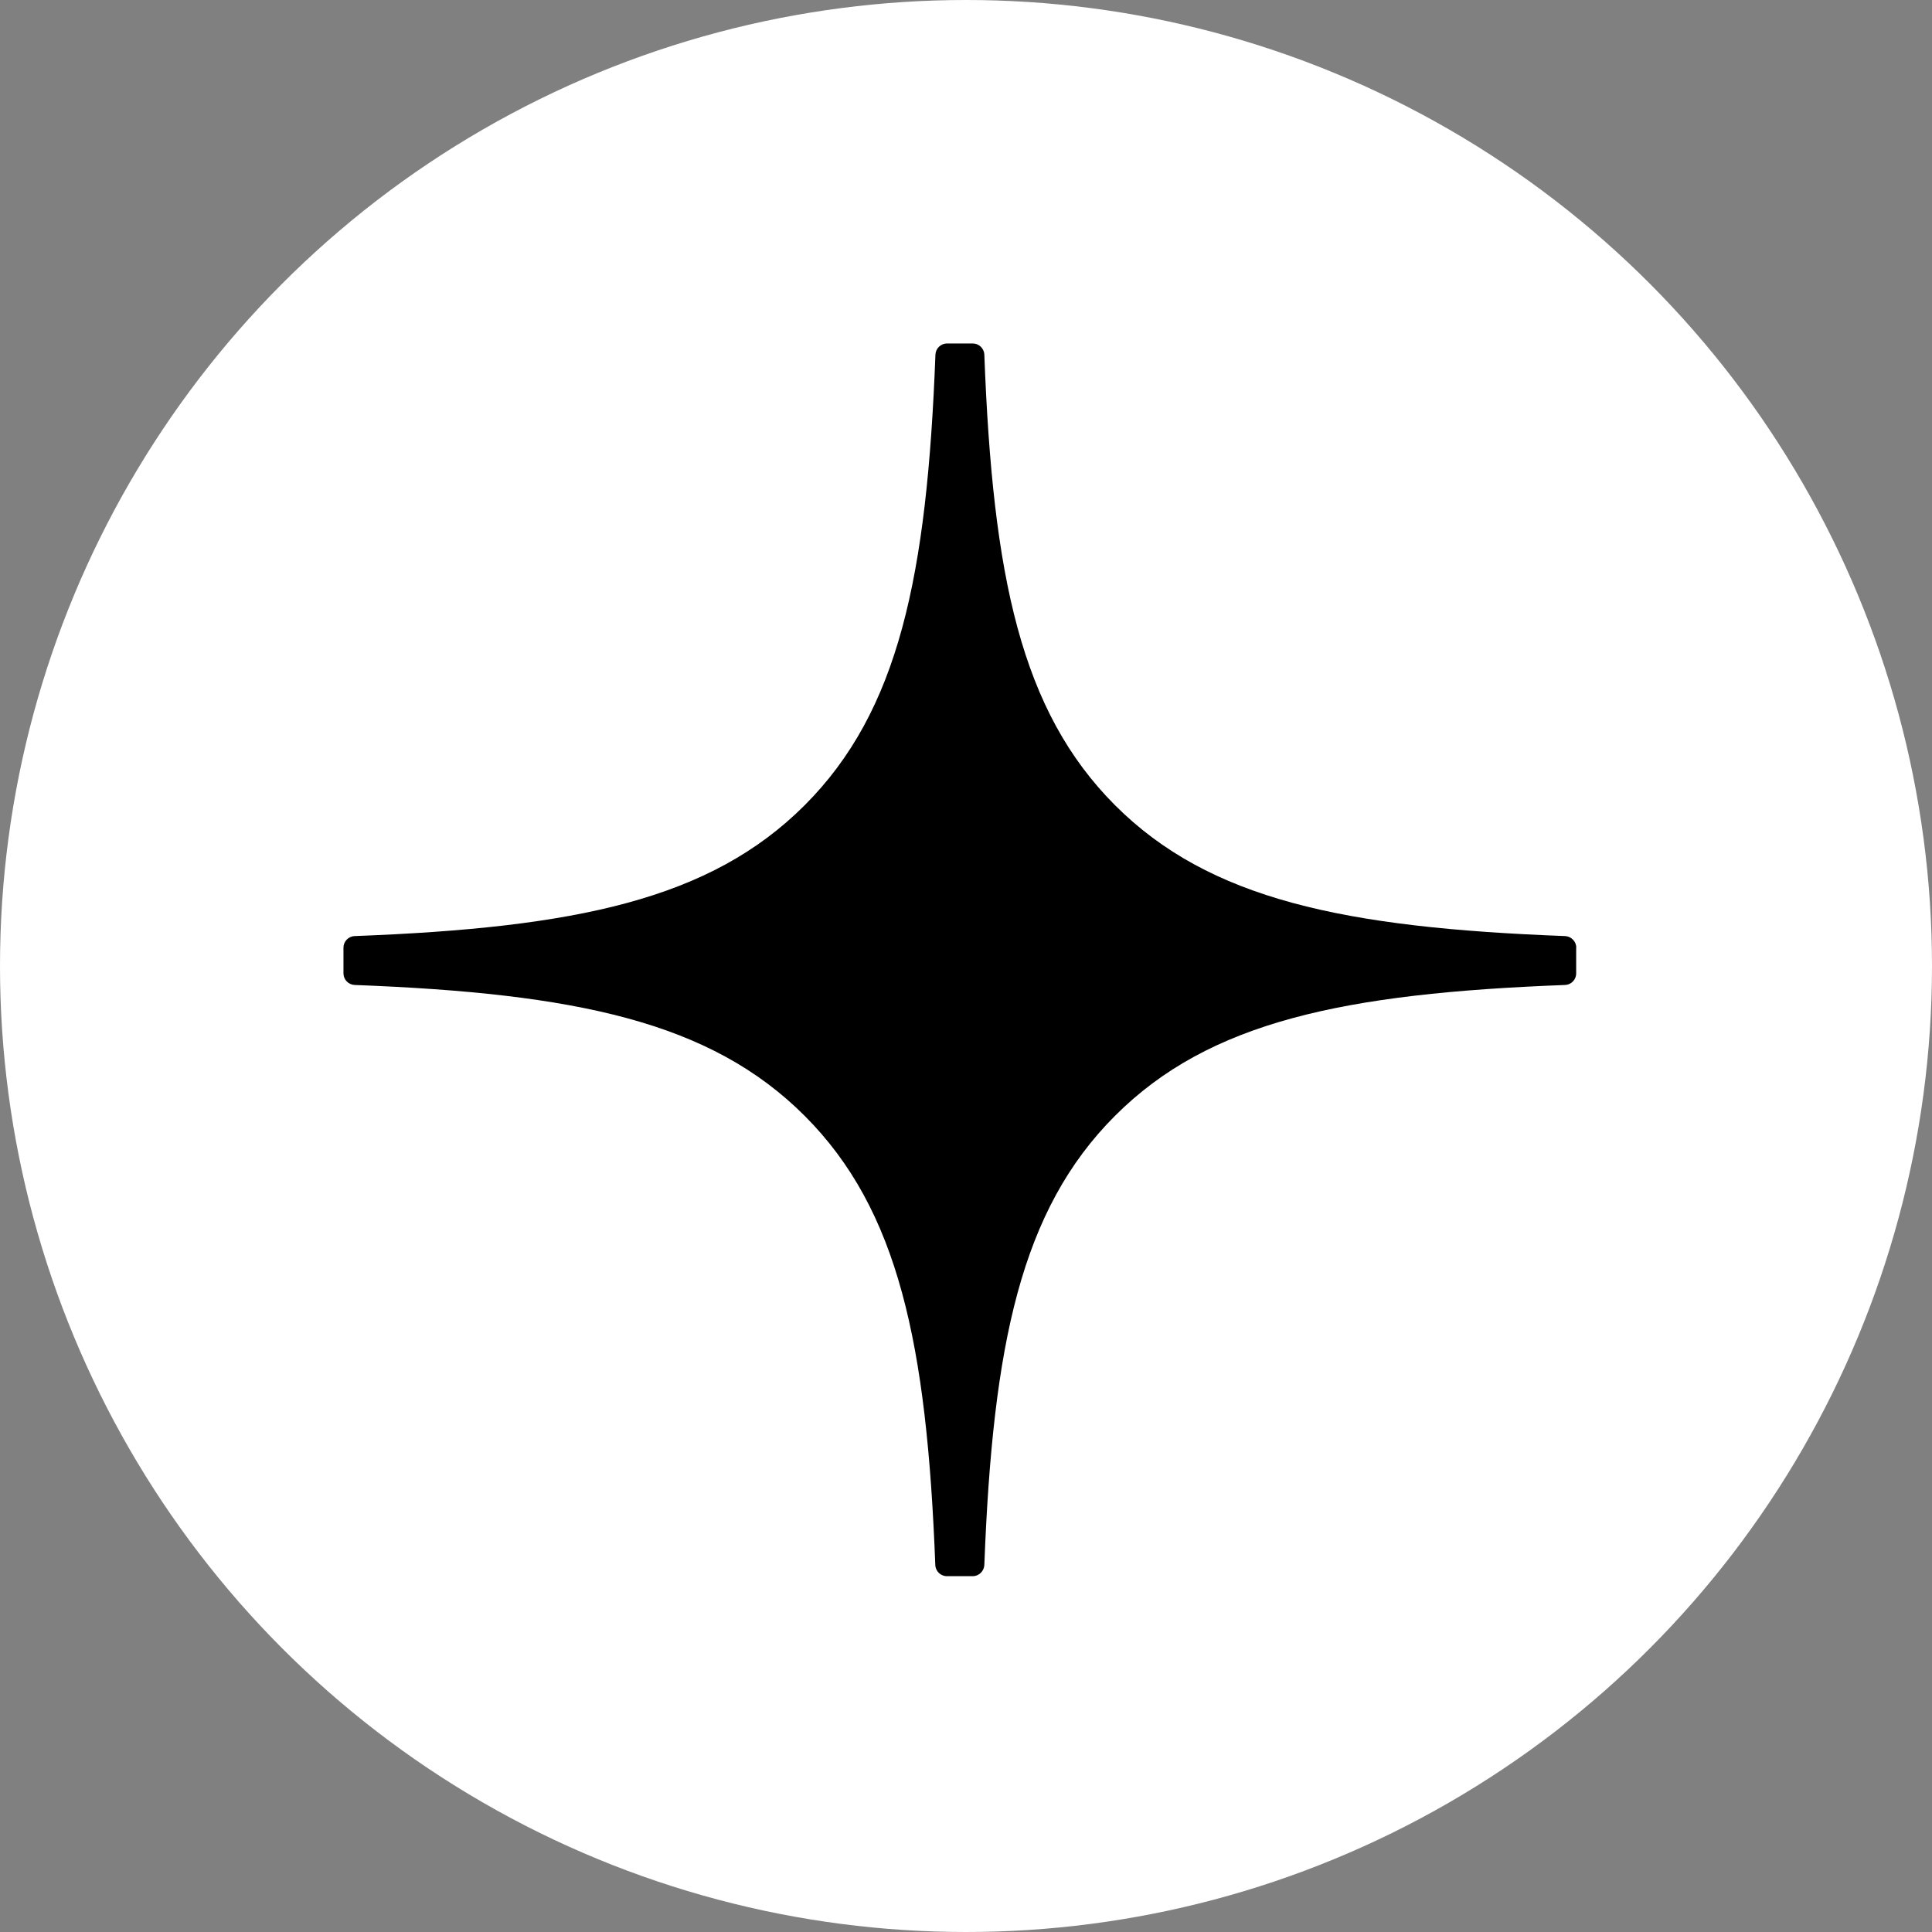
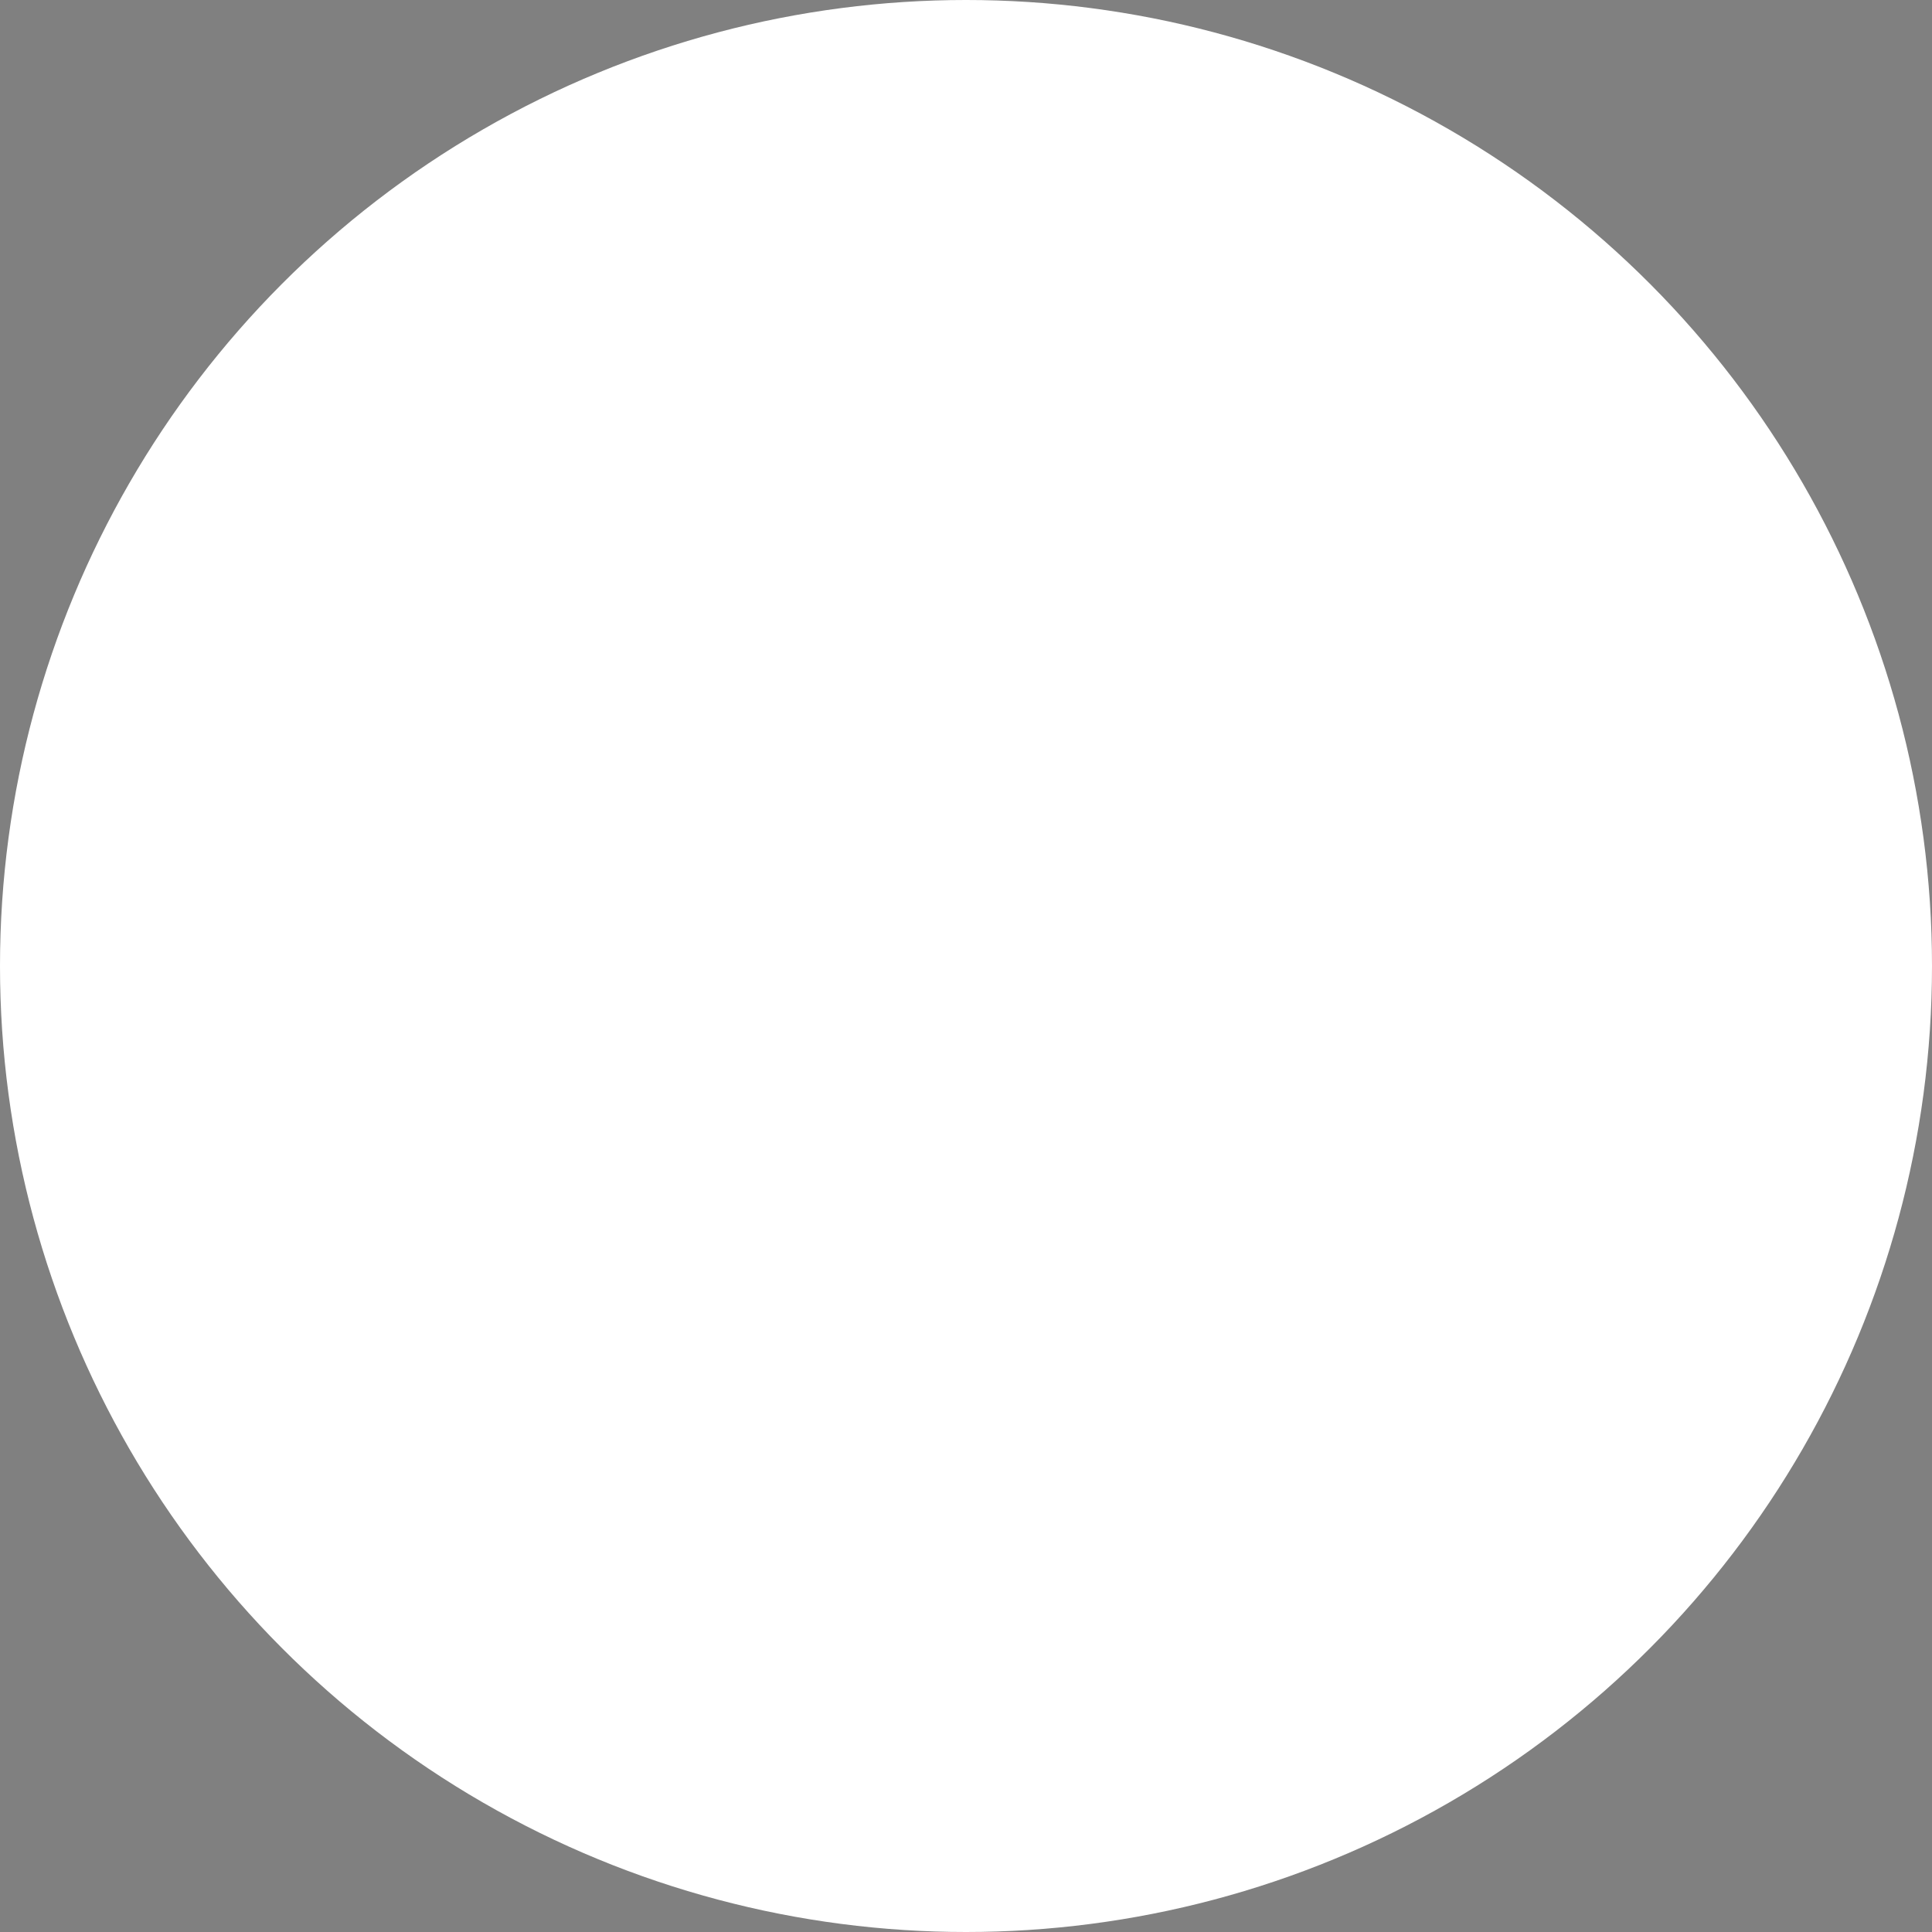
<svg xmlns="http://www.w3.org/2000/svg" width="45" height="45" viewBox="0 0 45 45" fill="none">
  <rect x="0" y="0" width="45" height="45" fill="#808080" stroke="none" />
  <circle cx="22.5" cy="22.5" r="22.5" fill="white" />
-   <path d="M36.714 22.072C36.714 21.929 36.598 21.81 36.454 21.803C31.303 21.608 28.168 20.951 25.974 18.758C23.777 16.56 23.122 13.423 22.927 8.26C22.922 8.117 22.803 8 22.658 8H22.057C21.913 8 21.794 8.117 21.788 8.26C21.592 13.42 20.938 16.56 18.74 18.758C16.544 20.953 13.411 21.608 8.26 21.803C8.117 21.808 8 21.927 8 22.072V22.673C8 22.817 8.117 22.936 8.26 22.942C13.411 23.138 16.547 23.795 18.74 25.988C20.933 28.181 21.588 31.31 21.785 36.452C21.79 36.595 21.909 36.712 22.054 36.712H22.658C22.801 36.712 22.92 36.595 22.927 36.452C23.124 31.31 23.779 28.181 25.972 25.988C28.168 23.792 31.301 23.138 36.452 22.942C36.595 22.938 36.712 22.819 36.712 22.673V22.072H36.714Z" fill="black" />
</svg>